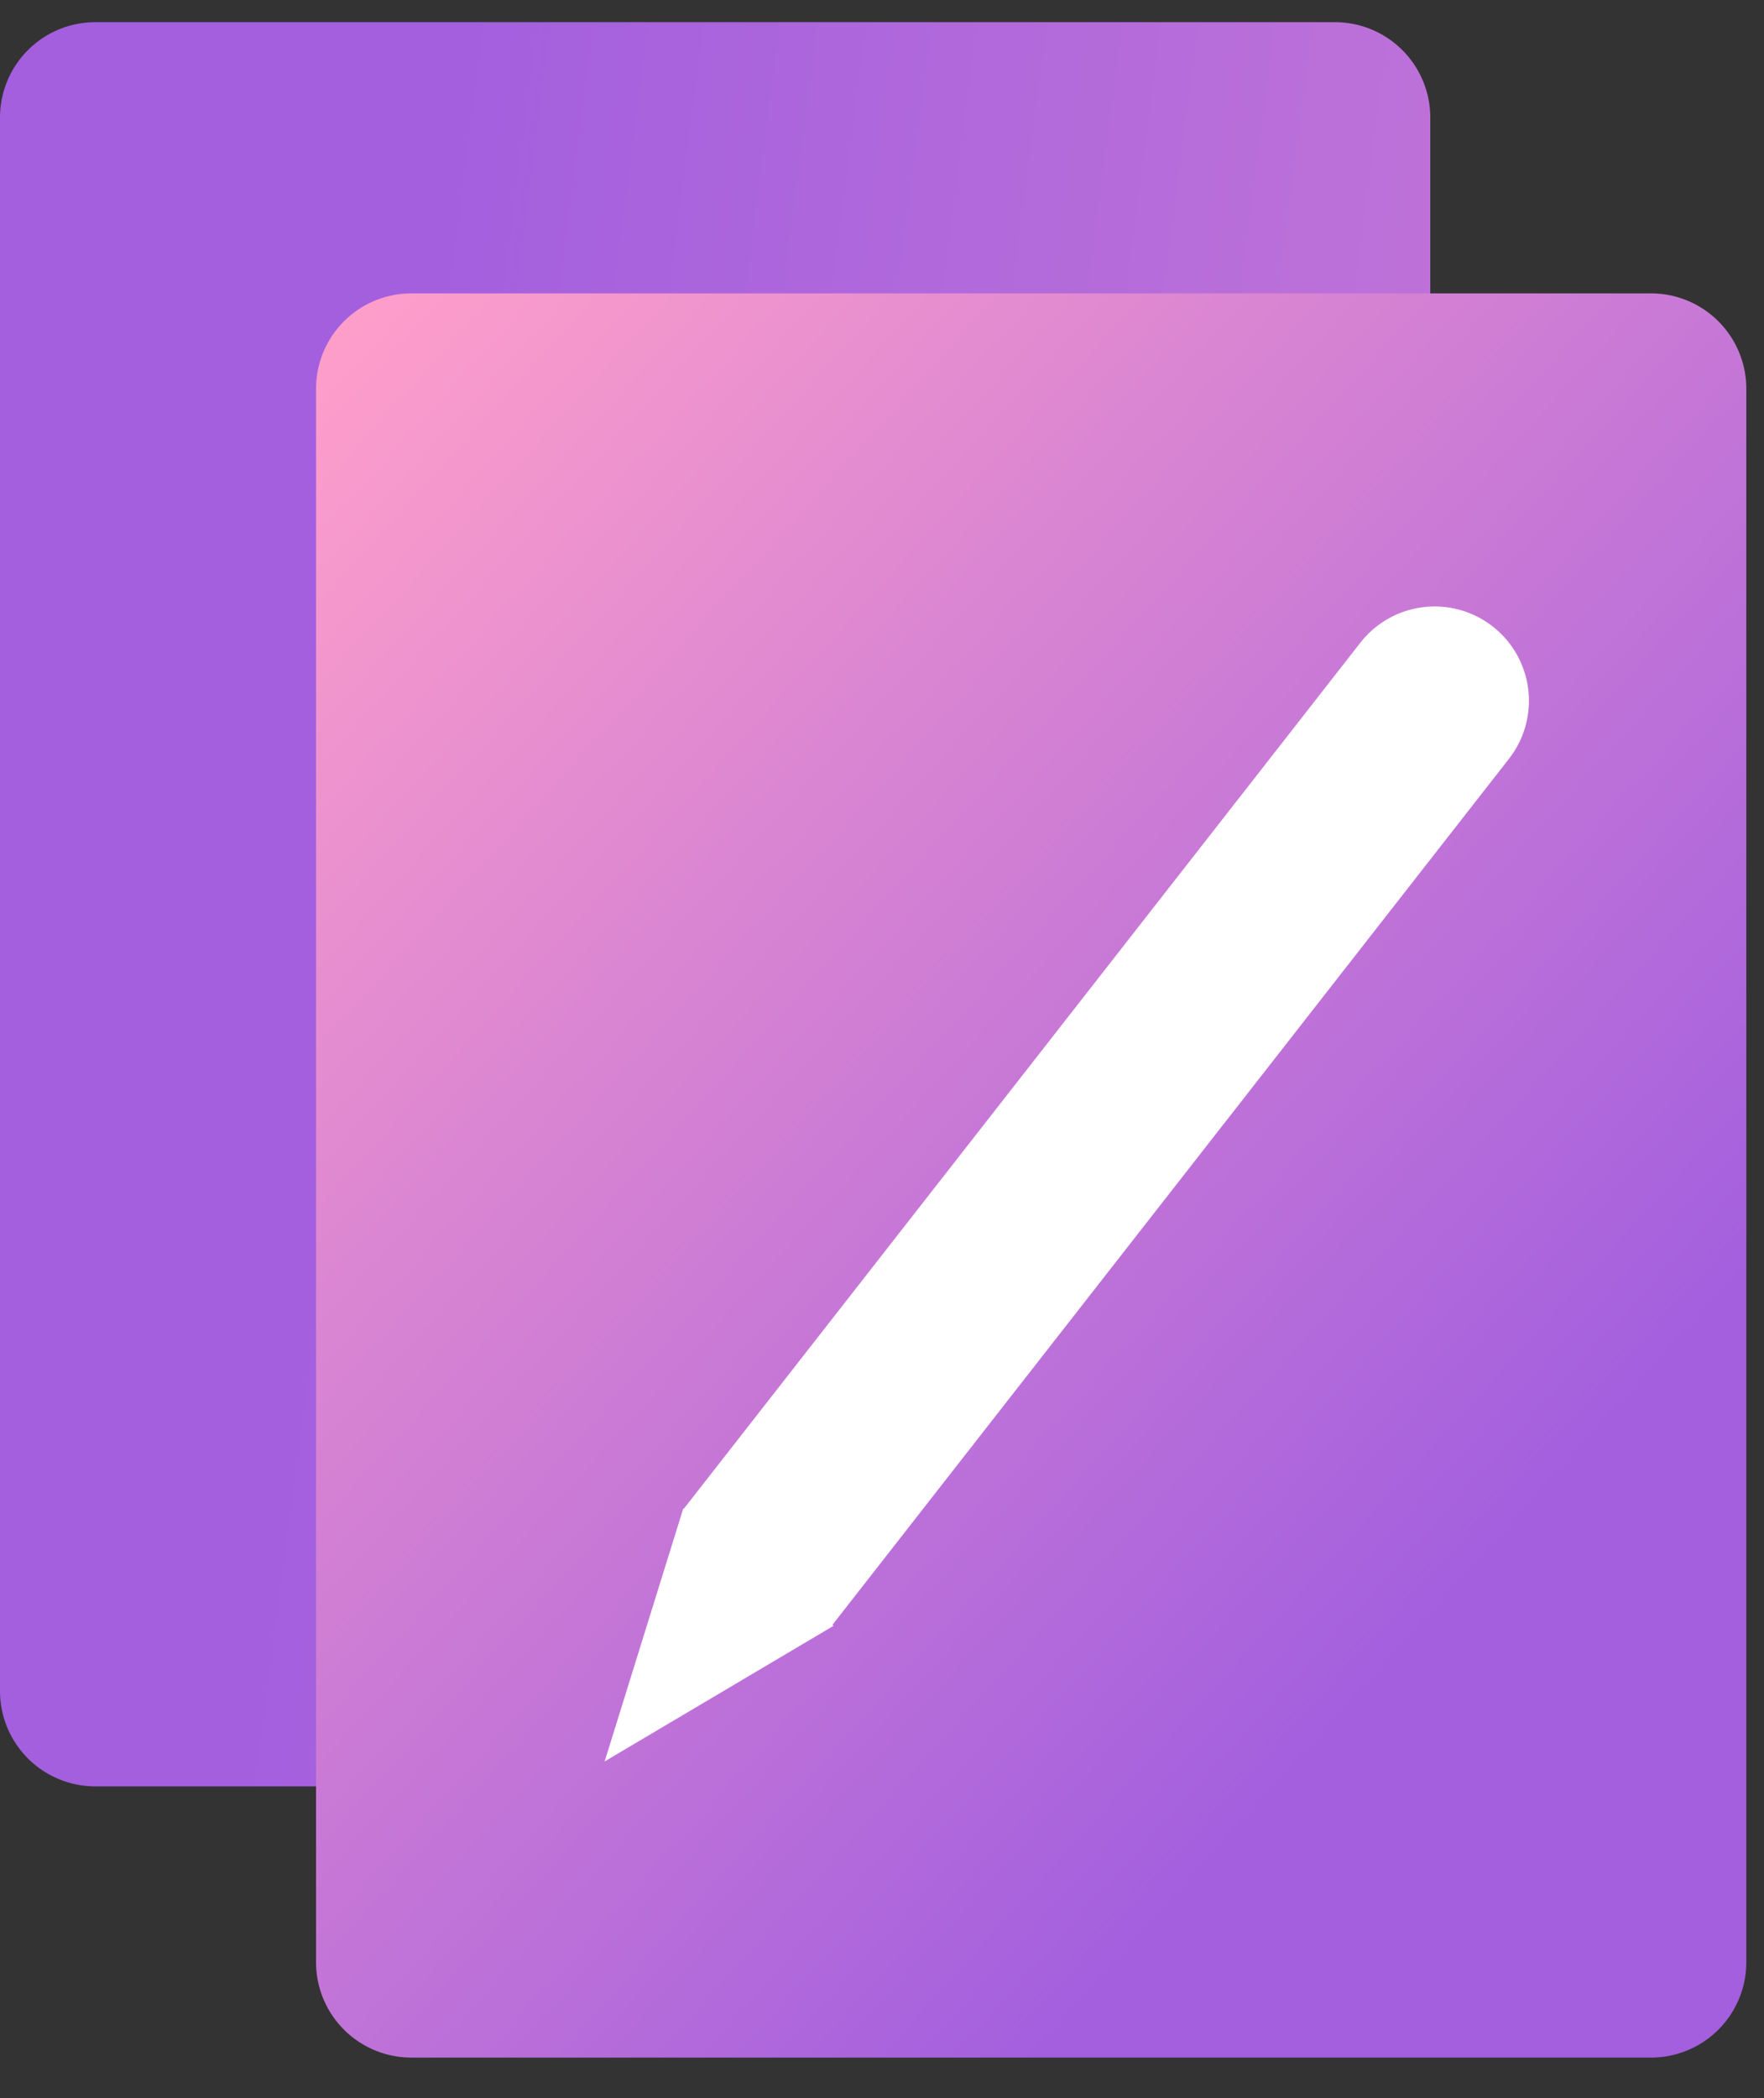
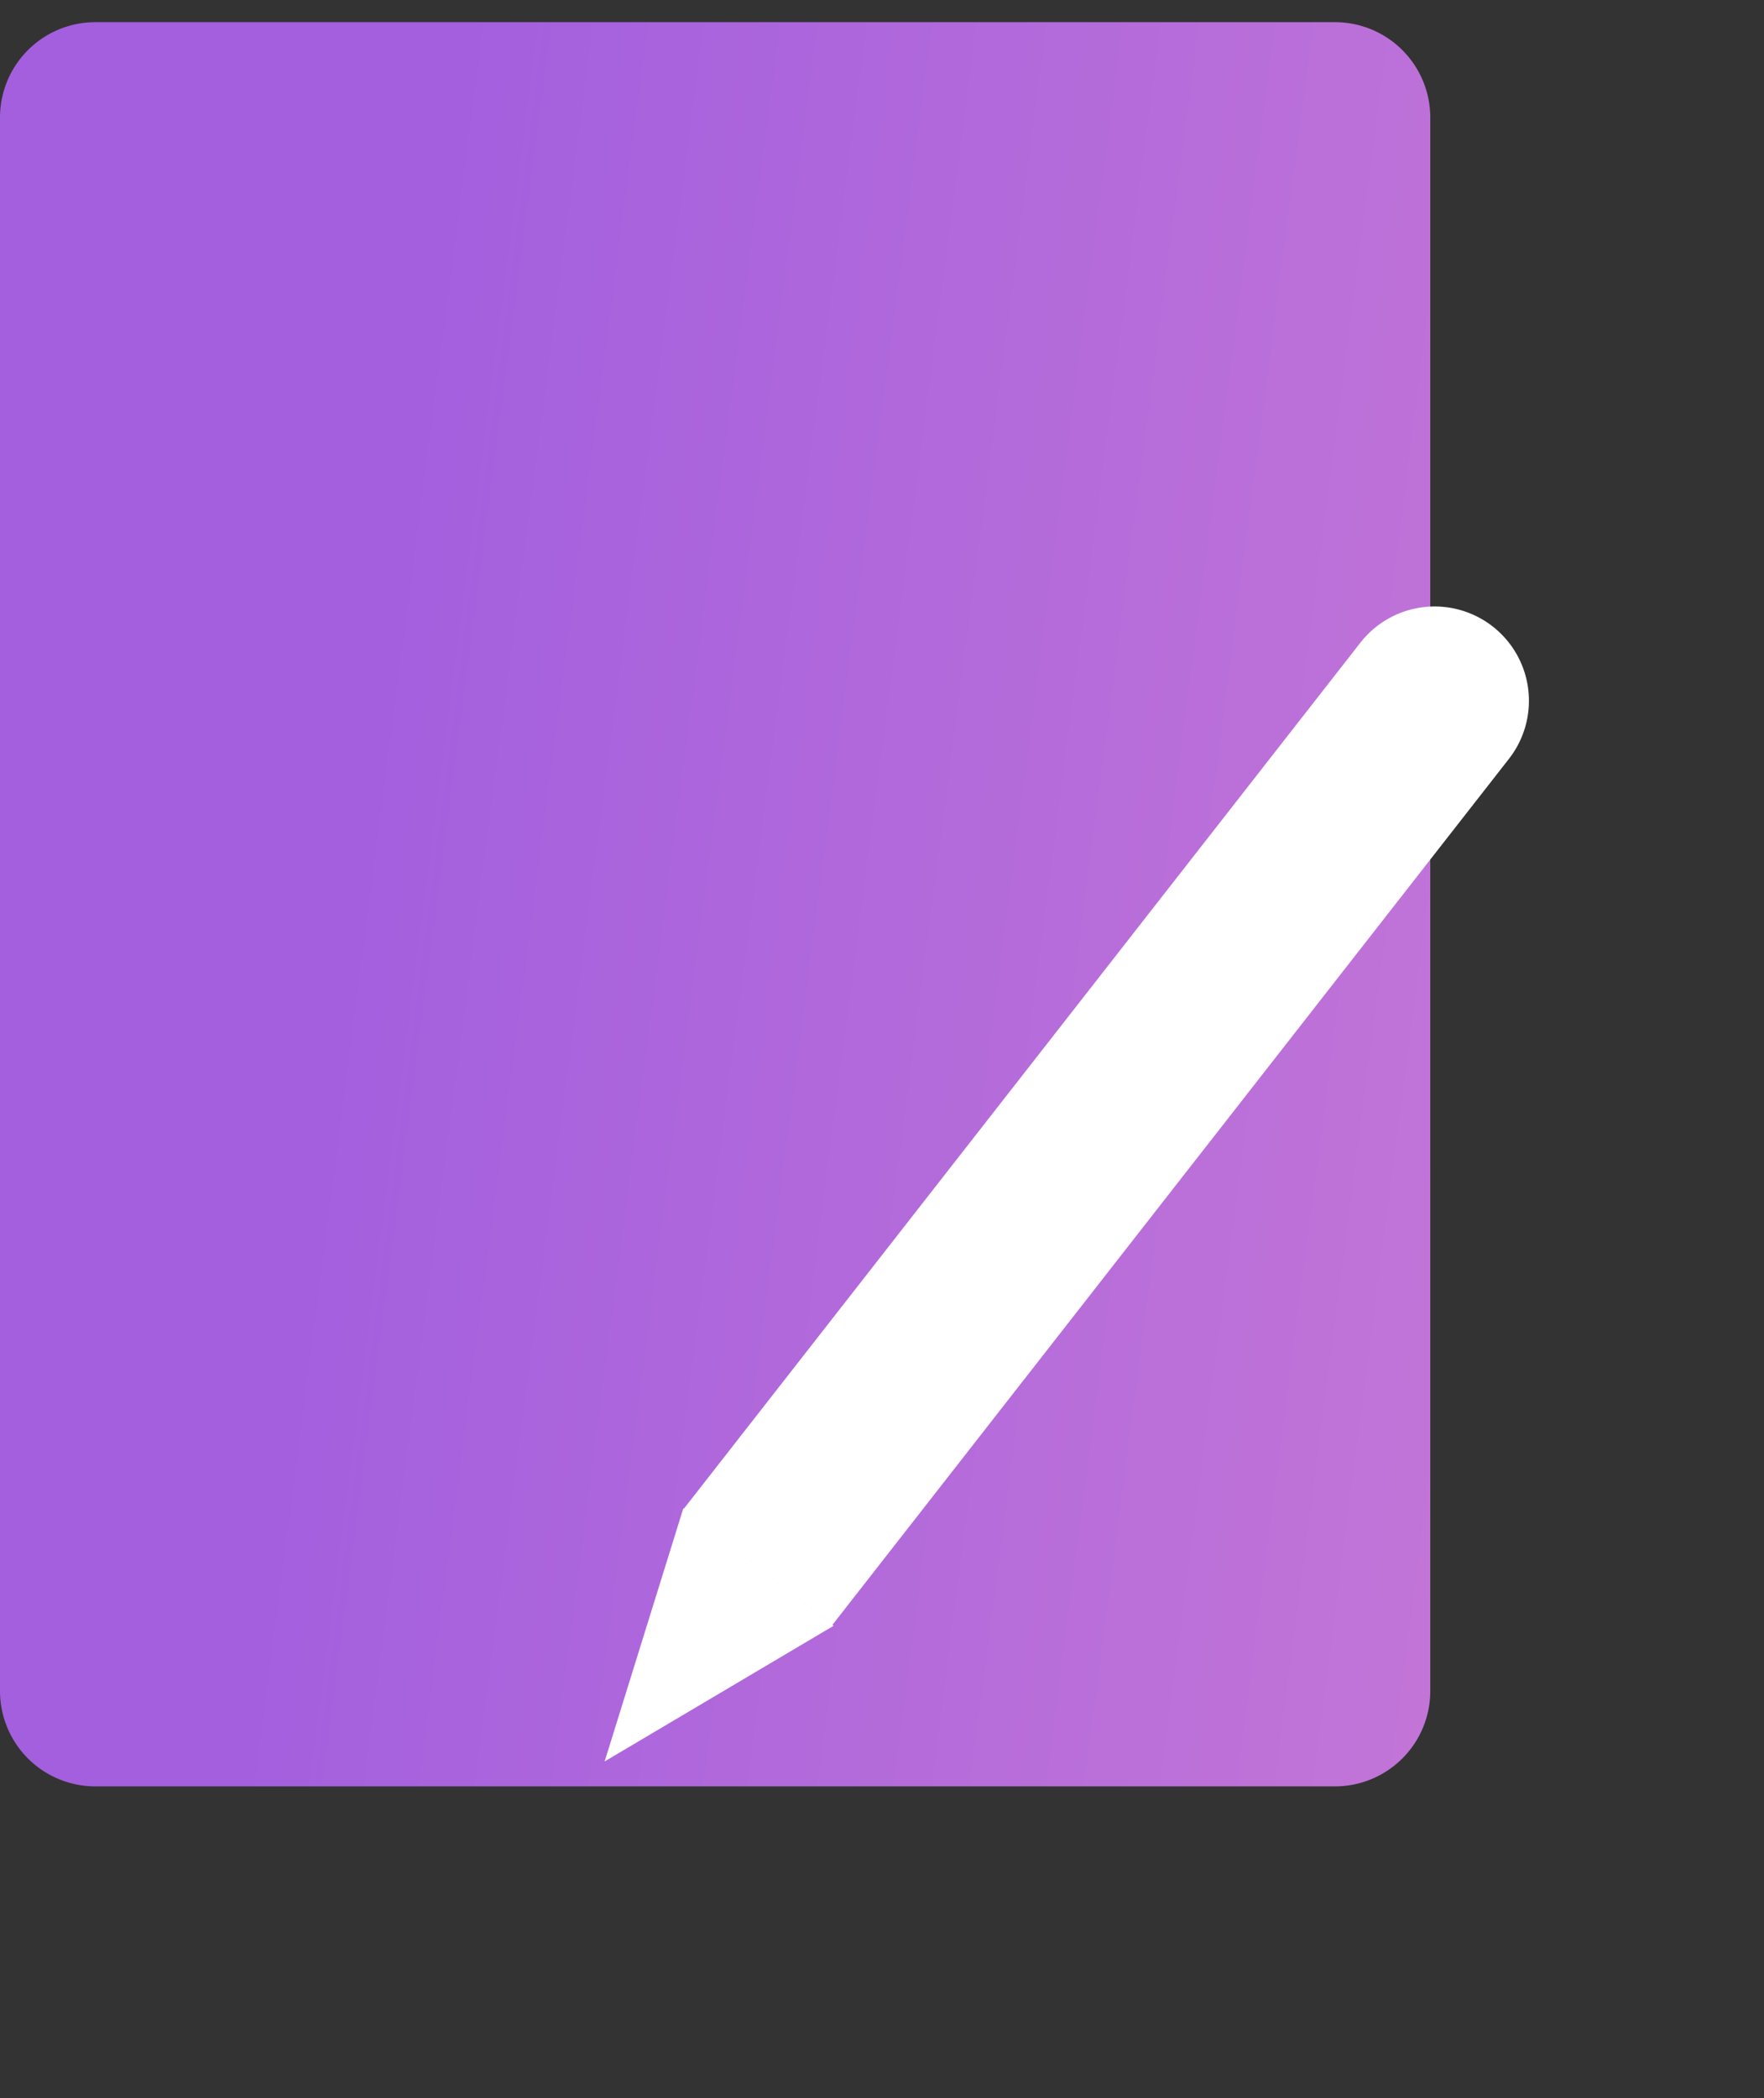
<svg xmlns="http://www.w3.org/2000/svg" width="37" height="44" viewBox="0 0 37 44">
  <rect x="0" y="0" width="37" height="44" fill="#333333" stroke="none" />
  <title>Group 25</title>
  <defs>
    <linearGradient x1="252.581%" y1="137.843%" x2="16.154%" y2="100%" id="a">
      <stop stop-color="#FF9FCA" offset="0%" />
      <stop stop-color="#A35FDE" offset="100%" />
    </linearGradient>
    <linearGradient x1="2.237%" y1="0%" x2="73.43%" y2="79.292%" id="b">
      <stop stop-color="#FF9FCA" offset="0%" />
      <stop stop-color="#A35FDE" offset="100%" />
    </linearGradient>
  </defs>
  <g fill="none" fill-rule="evenodd">
    <path d="M30 2.465v33a2 2 0 0 1-2 2H2a2 2 0 0 1-2-2v-33a2 2 0 0 1 2-2h26a2 2 0 0 1 2 2z" fill="url(#a)" />
-     <path d="M36.629 8.153v33a2 2 0 0 1-2 2h-26a2 2 0 0 1-2-2v-33a2 2 0 0 1 2-2h26a2 2 0 0 1 2 2z" fill="url(#b)" />
-     <path d="M31.31 13.139a1.978 1.978 0 0 1 .34 2.776L17.46 34.078l-3.117-2.435 14.19-18.163a1.978 1.978 0 0 1 2.777-.341zM14.333 31.635l3.152 2.462-4.803 2.845 1.65-5.307z" fill="#FFF" />
+     <path d="M31.31 13.139a1.978 1.978 0 0 1 .34 2.776L17.46 34.078l-3.117-2.435 14.19-18.163a1.978 1.978 0 0 1 2.777-.341zM14.333 31.635l3.152 2.462-4.803 2.845 1.65-5.307" fill="#FFF" />
  </g>
</svg>